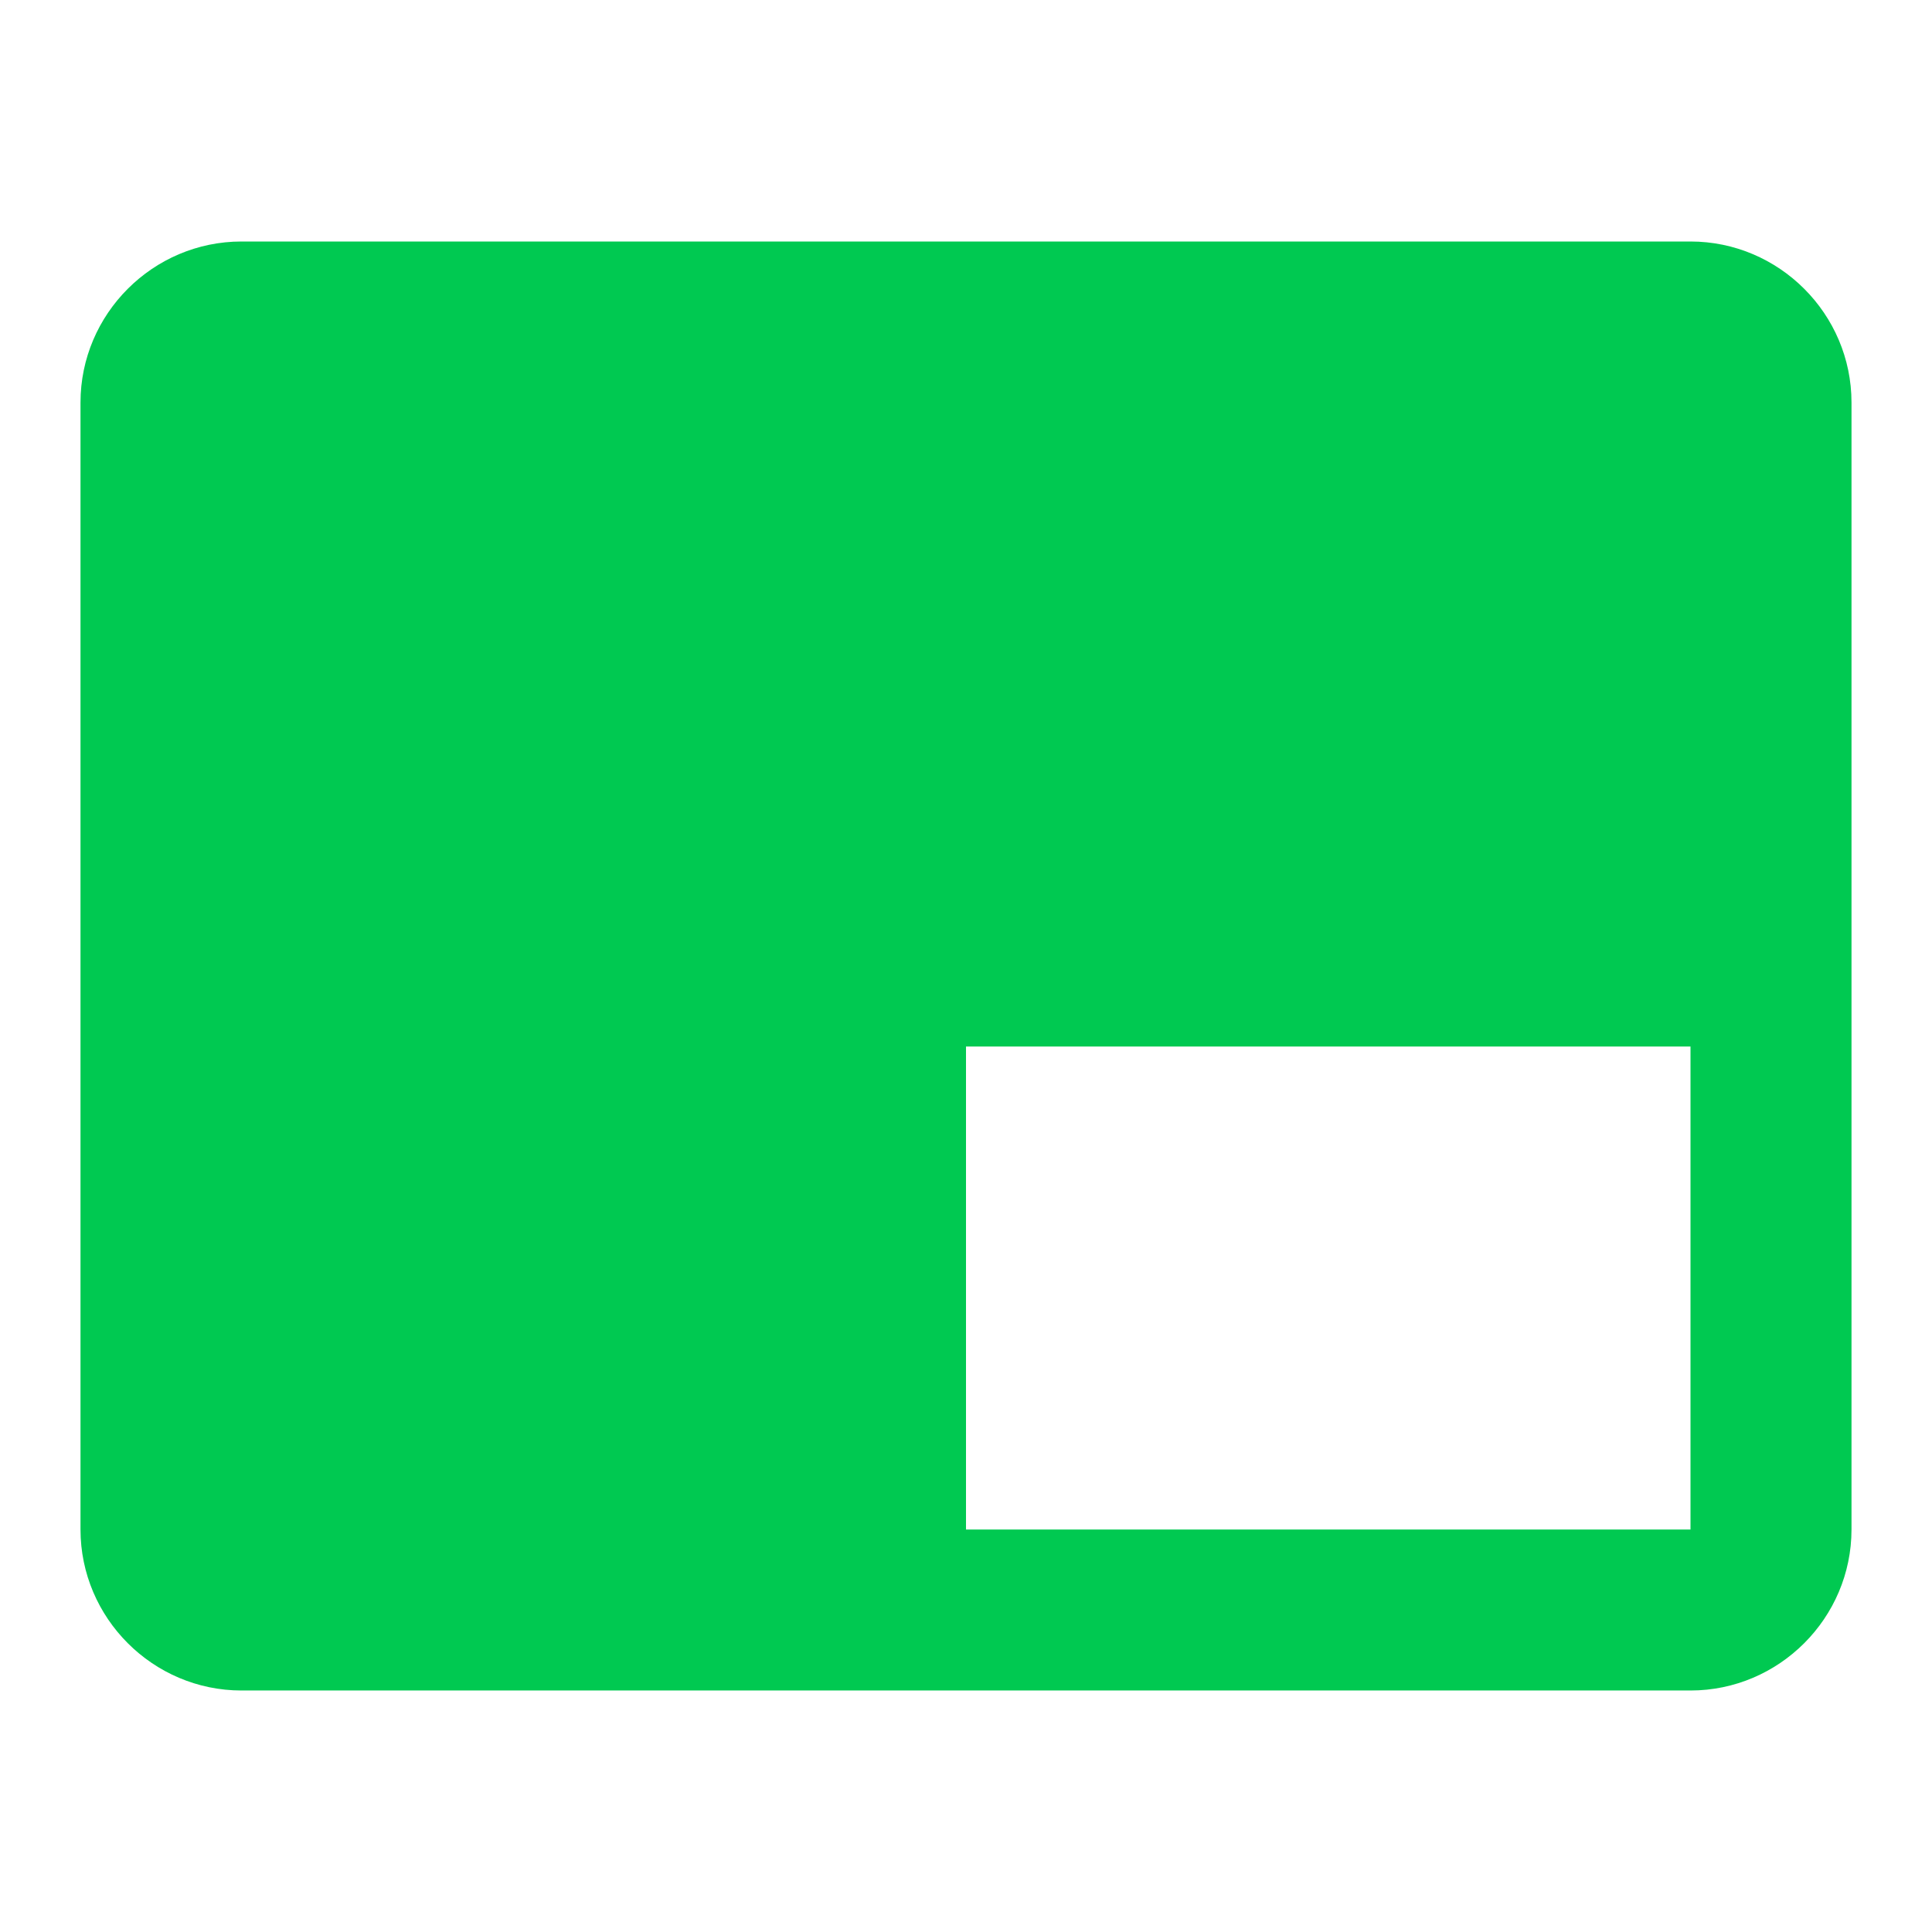
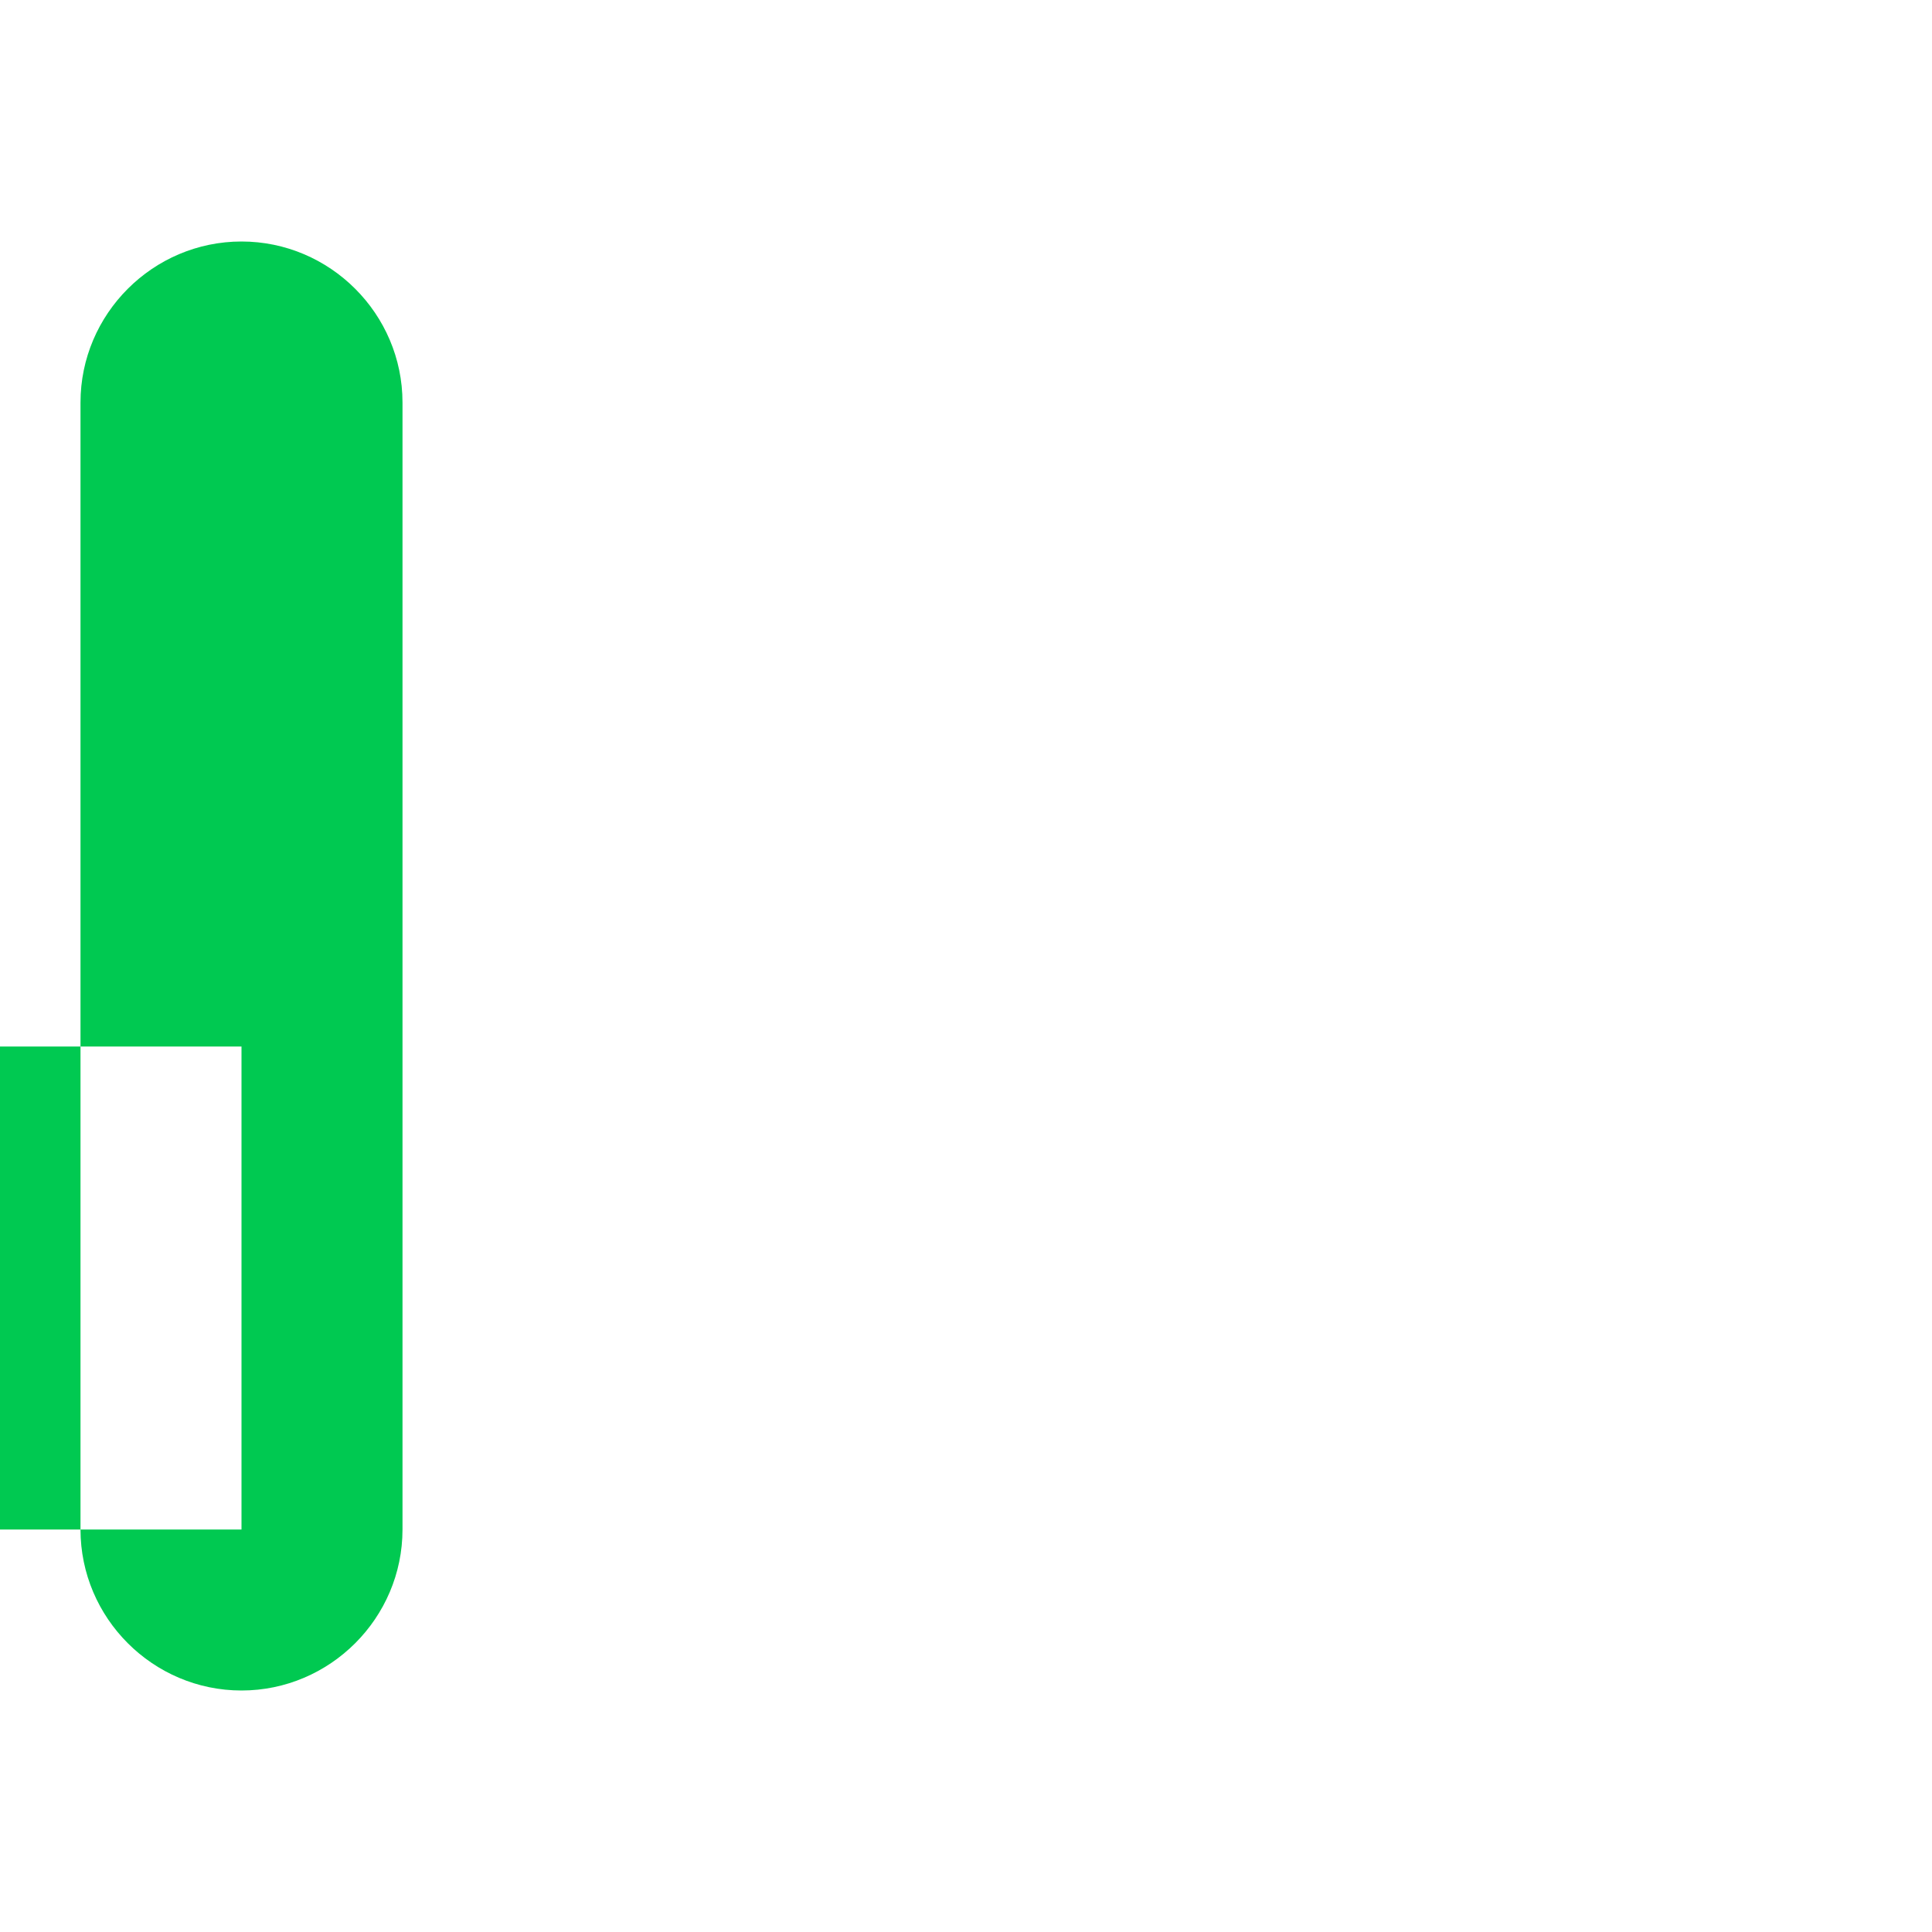
<svg xmlns="http://www.w3.org/2000/svg" t="1760806747269" class="icon" viewBox="0 0 1024 1024" version="1.1" p-id="10594" width="500" height="500">
-   <path d="M896 128H128c-46.933 0-85.333 38.4-85.333 85.333v597.333c0 46.933 38.4 85.333 85.333 85.333h768c46.933 0 85.333-38.4 85.333-85.333V213.333c0-46.933-38.4-85.333-85.333-85.333m0 682.667h-384v-256h384v256z" p-id="10595" fill="#00c951" />
+   <path d="M896 128H128c-46.933 0-85.333 38.4-85.333 85.333v597.333c0 46.933 38.4 85.333 85.333 85.333c46.933 0 85.333-38.4 85.333-85.333V213.333c0-46.933-38.4-85.333-85.333-85.333m0 682.667h-384v-256h384v256z" p-id="10595" fill="#00c951" />
</svg>